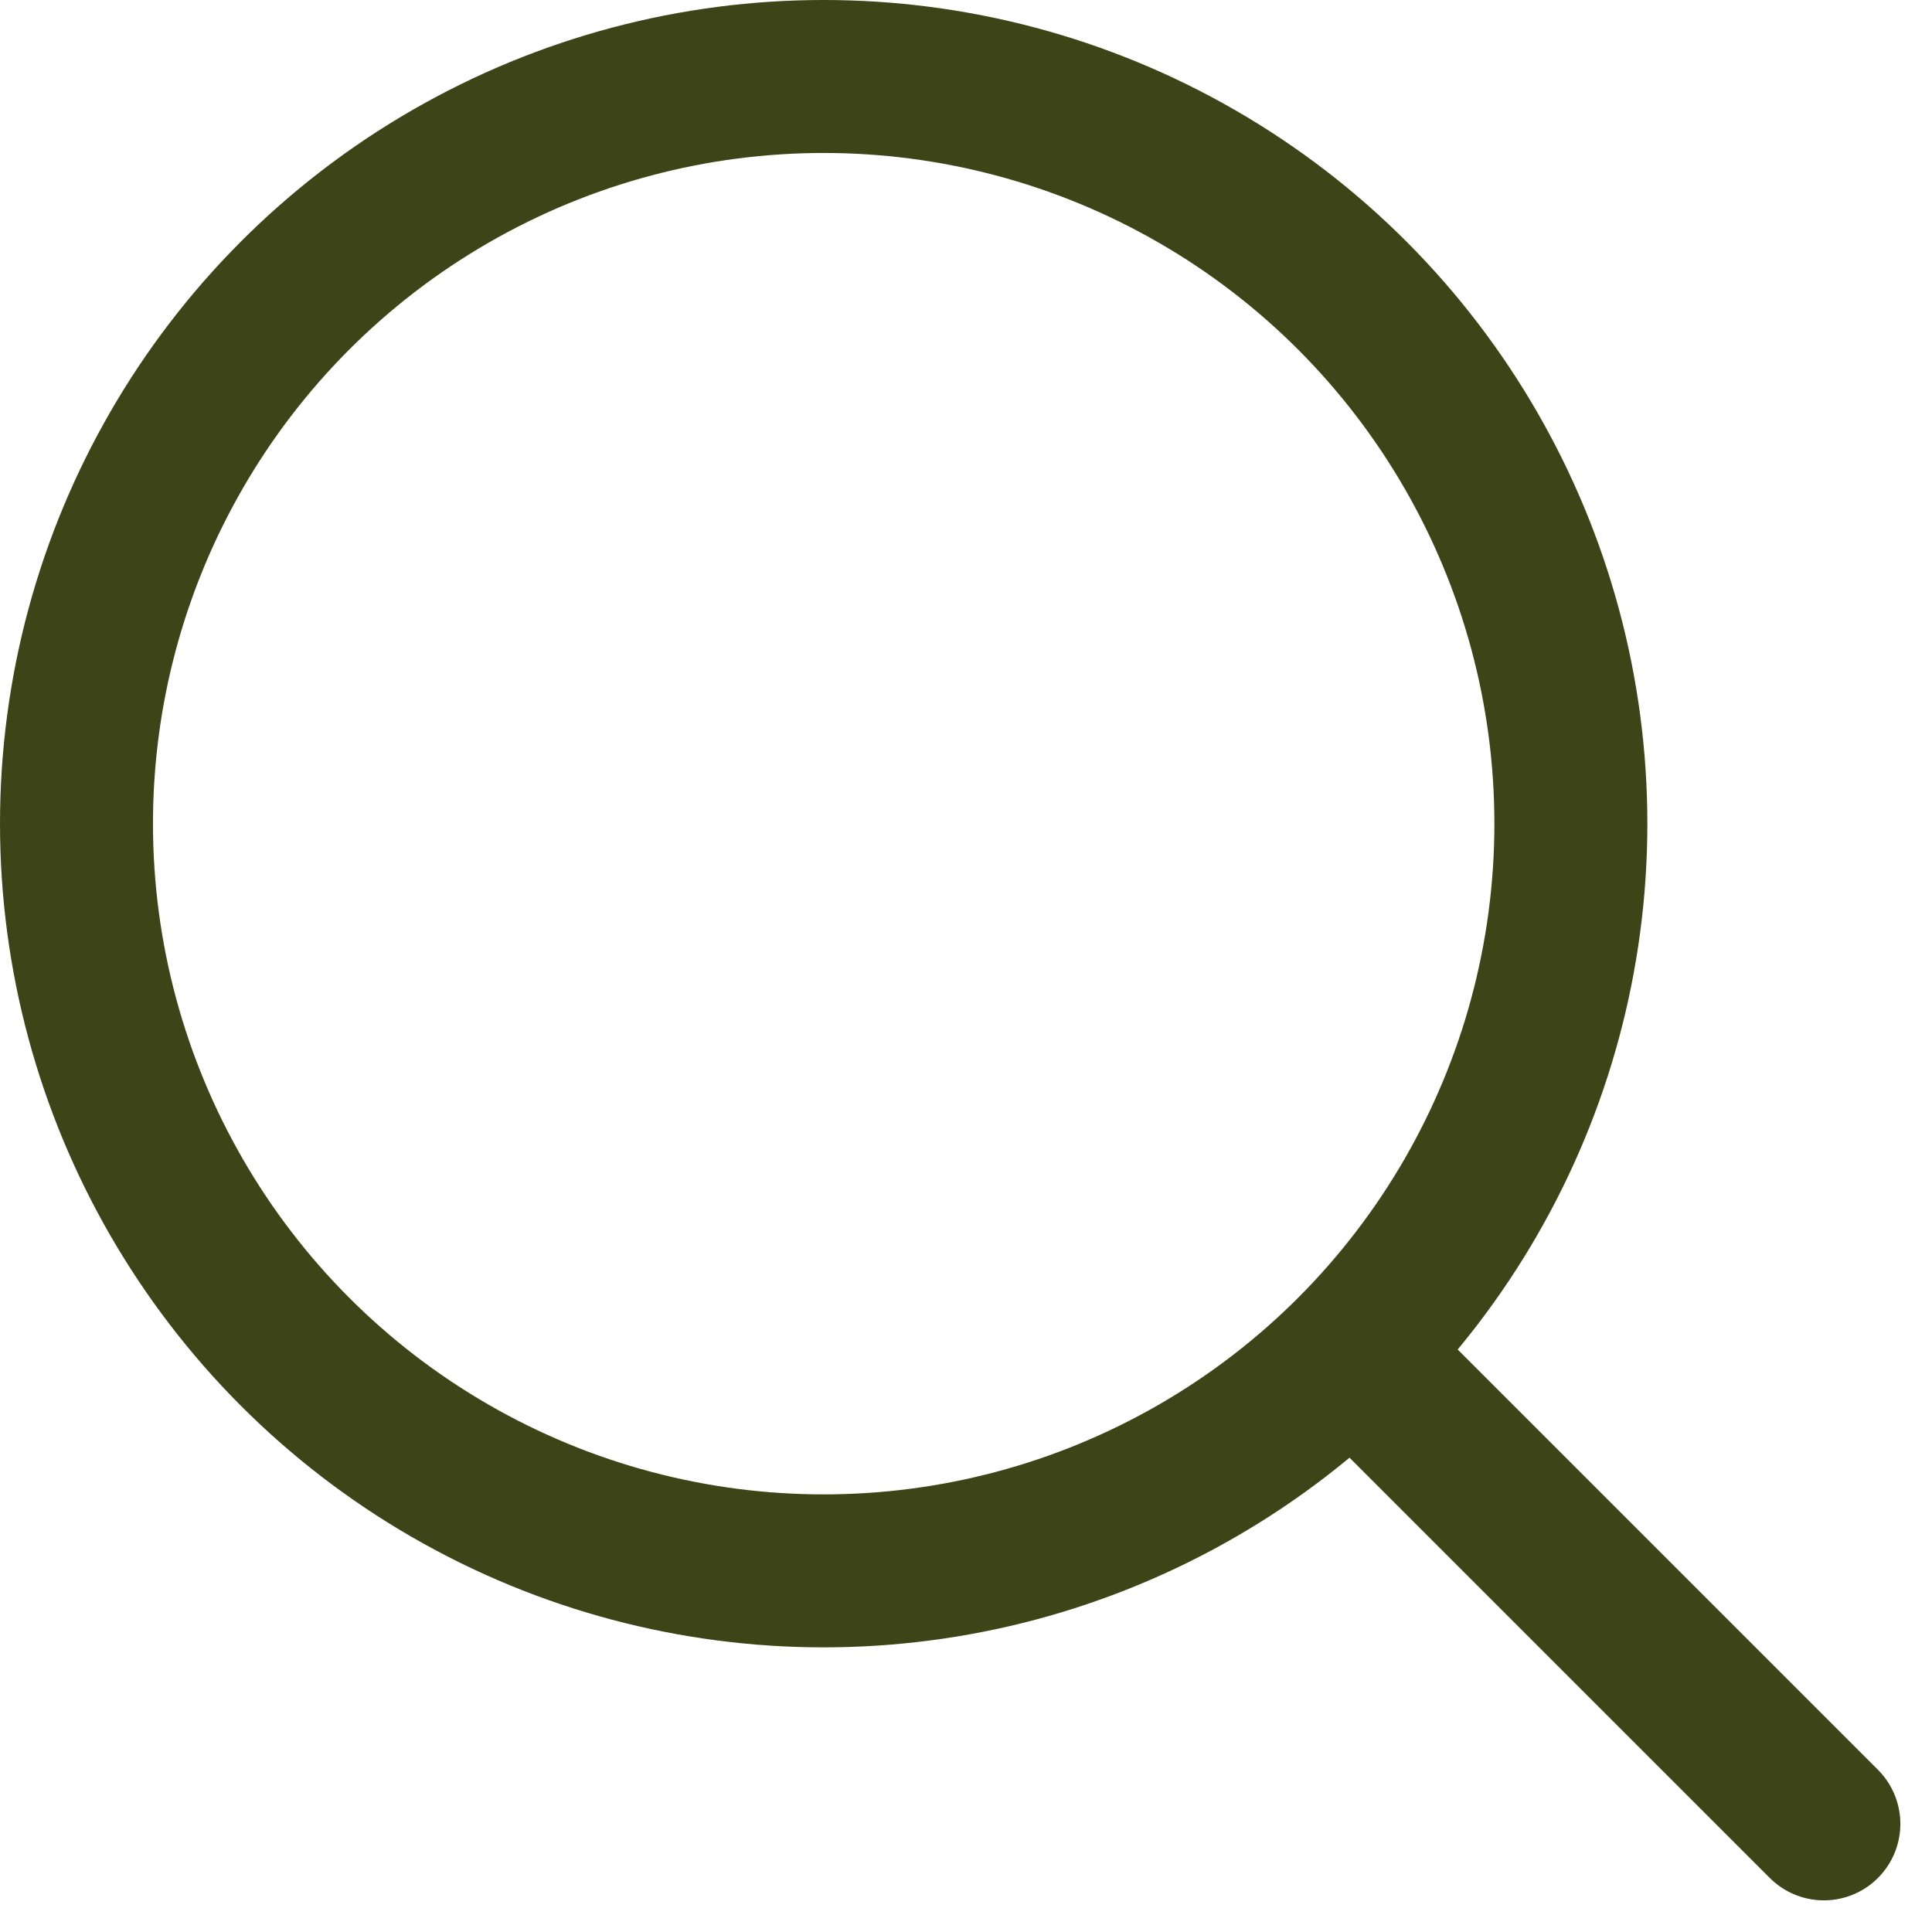
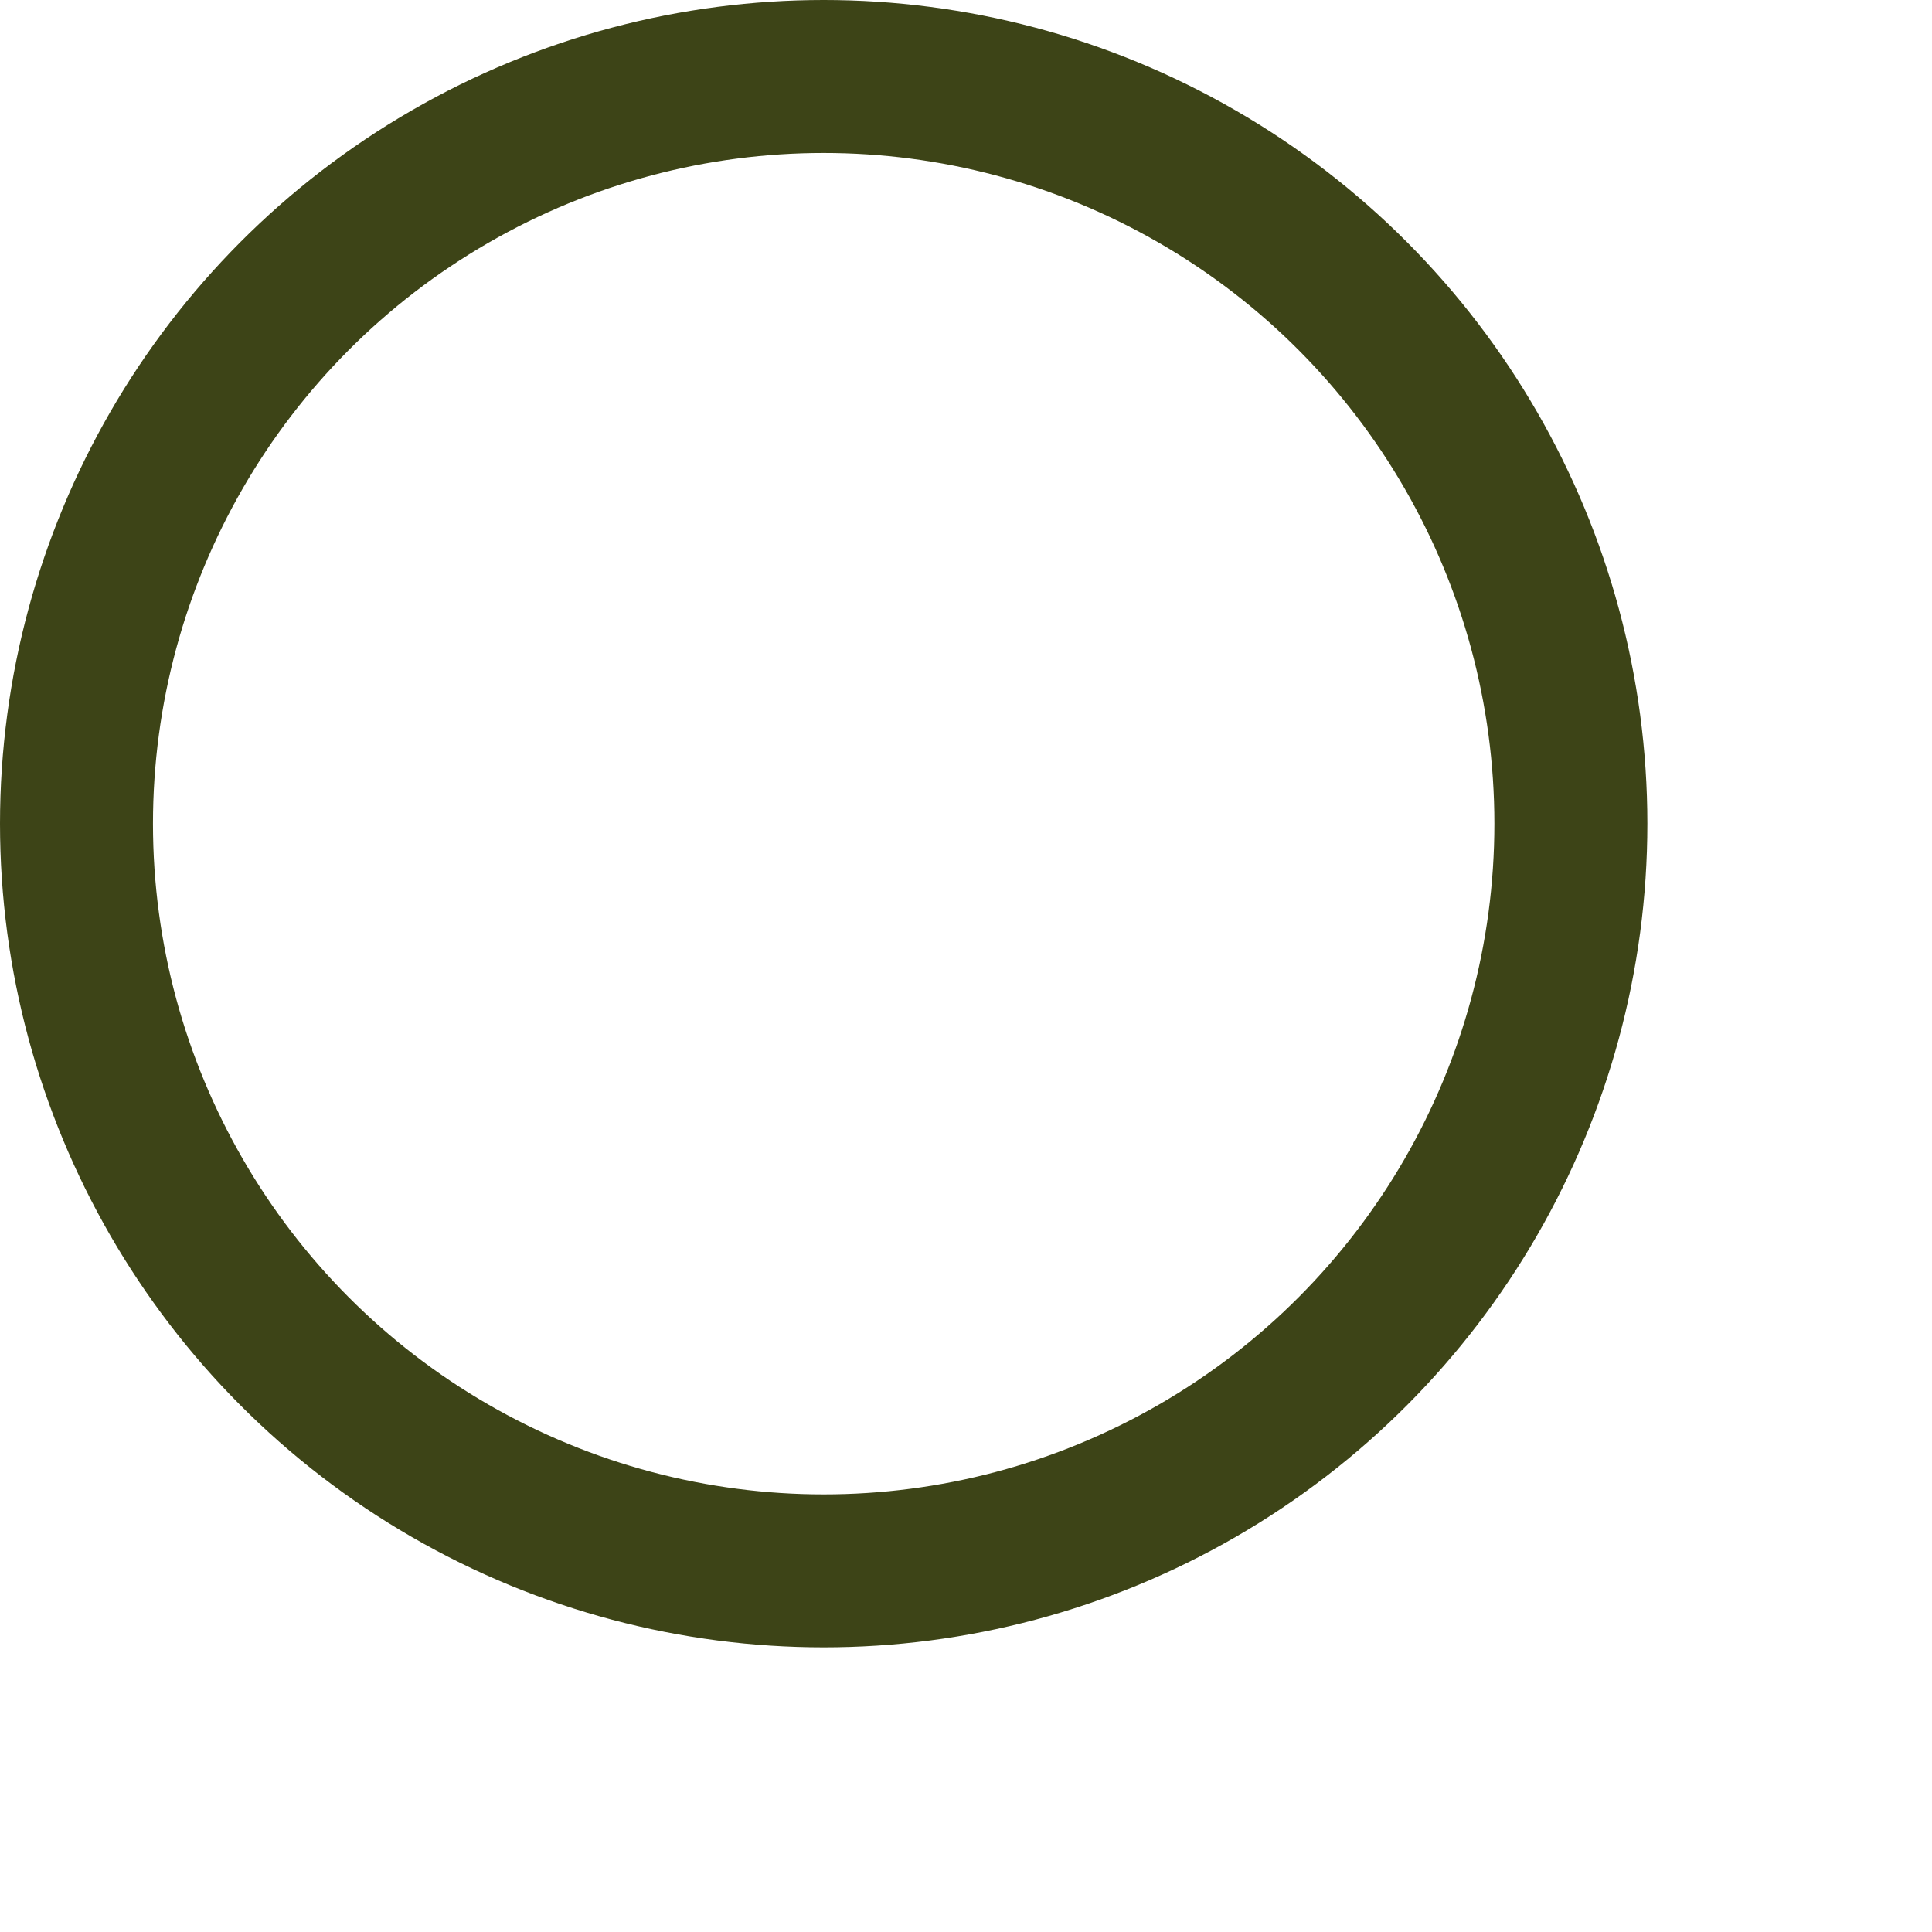
<svg xmlns="http://www.w3.org/2000/svg" width="16.419" height="16.419" viewBox="0 0 16.419 16.419">
  <g transform="translate(1261 -72)">
    <g transform="translate(-1261 72)" fill="none" stroke="#3d4417" stroke-width="1.3">
-       <circle cx="7" cy="7" r="7" stroke="none" />
      <circle cx="7" cy="7" r="6.35" fill="none" />
    </g>
-     <line x2="4" y2="4" transform="translate(-1249.5 83.5)" fill="none" stroke="#3d4417" stroke-linecap="round" stroke-width="1.3" />
  </g>
</svg>